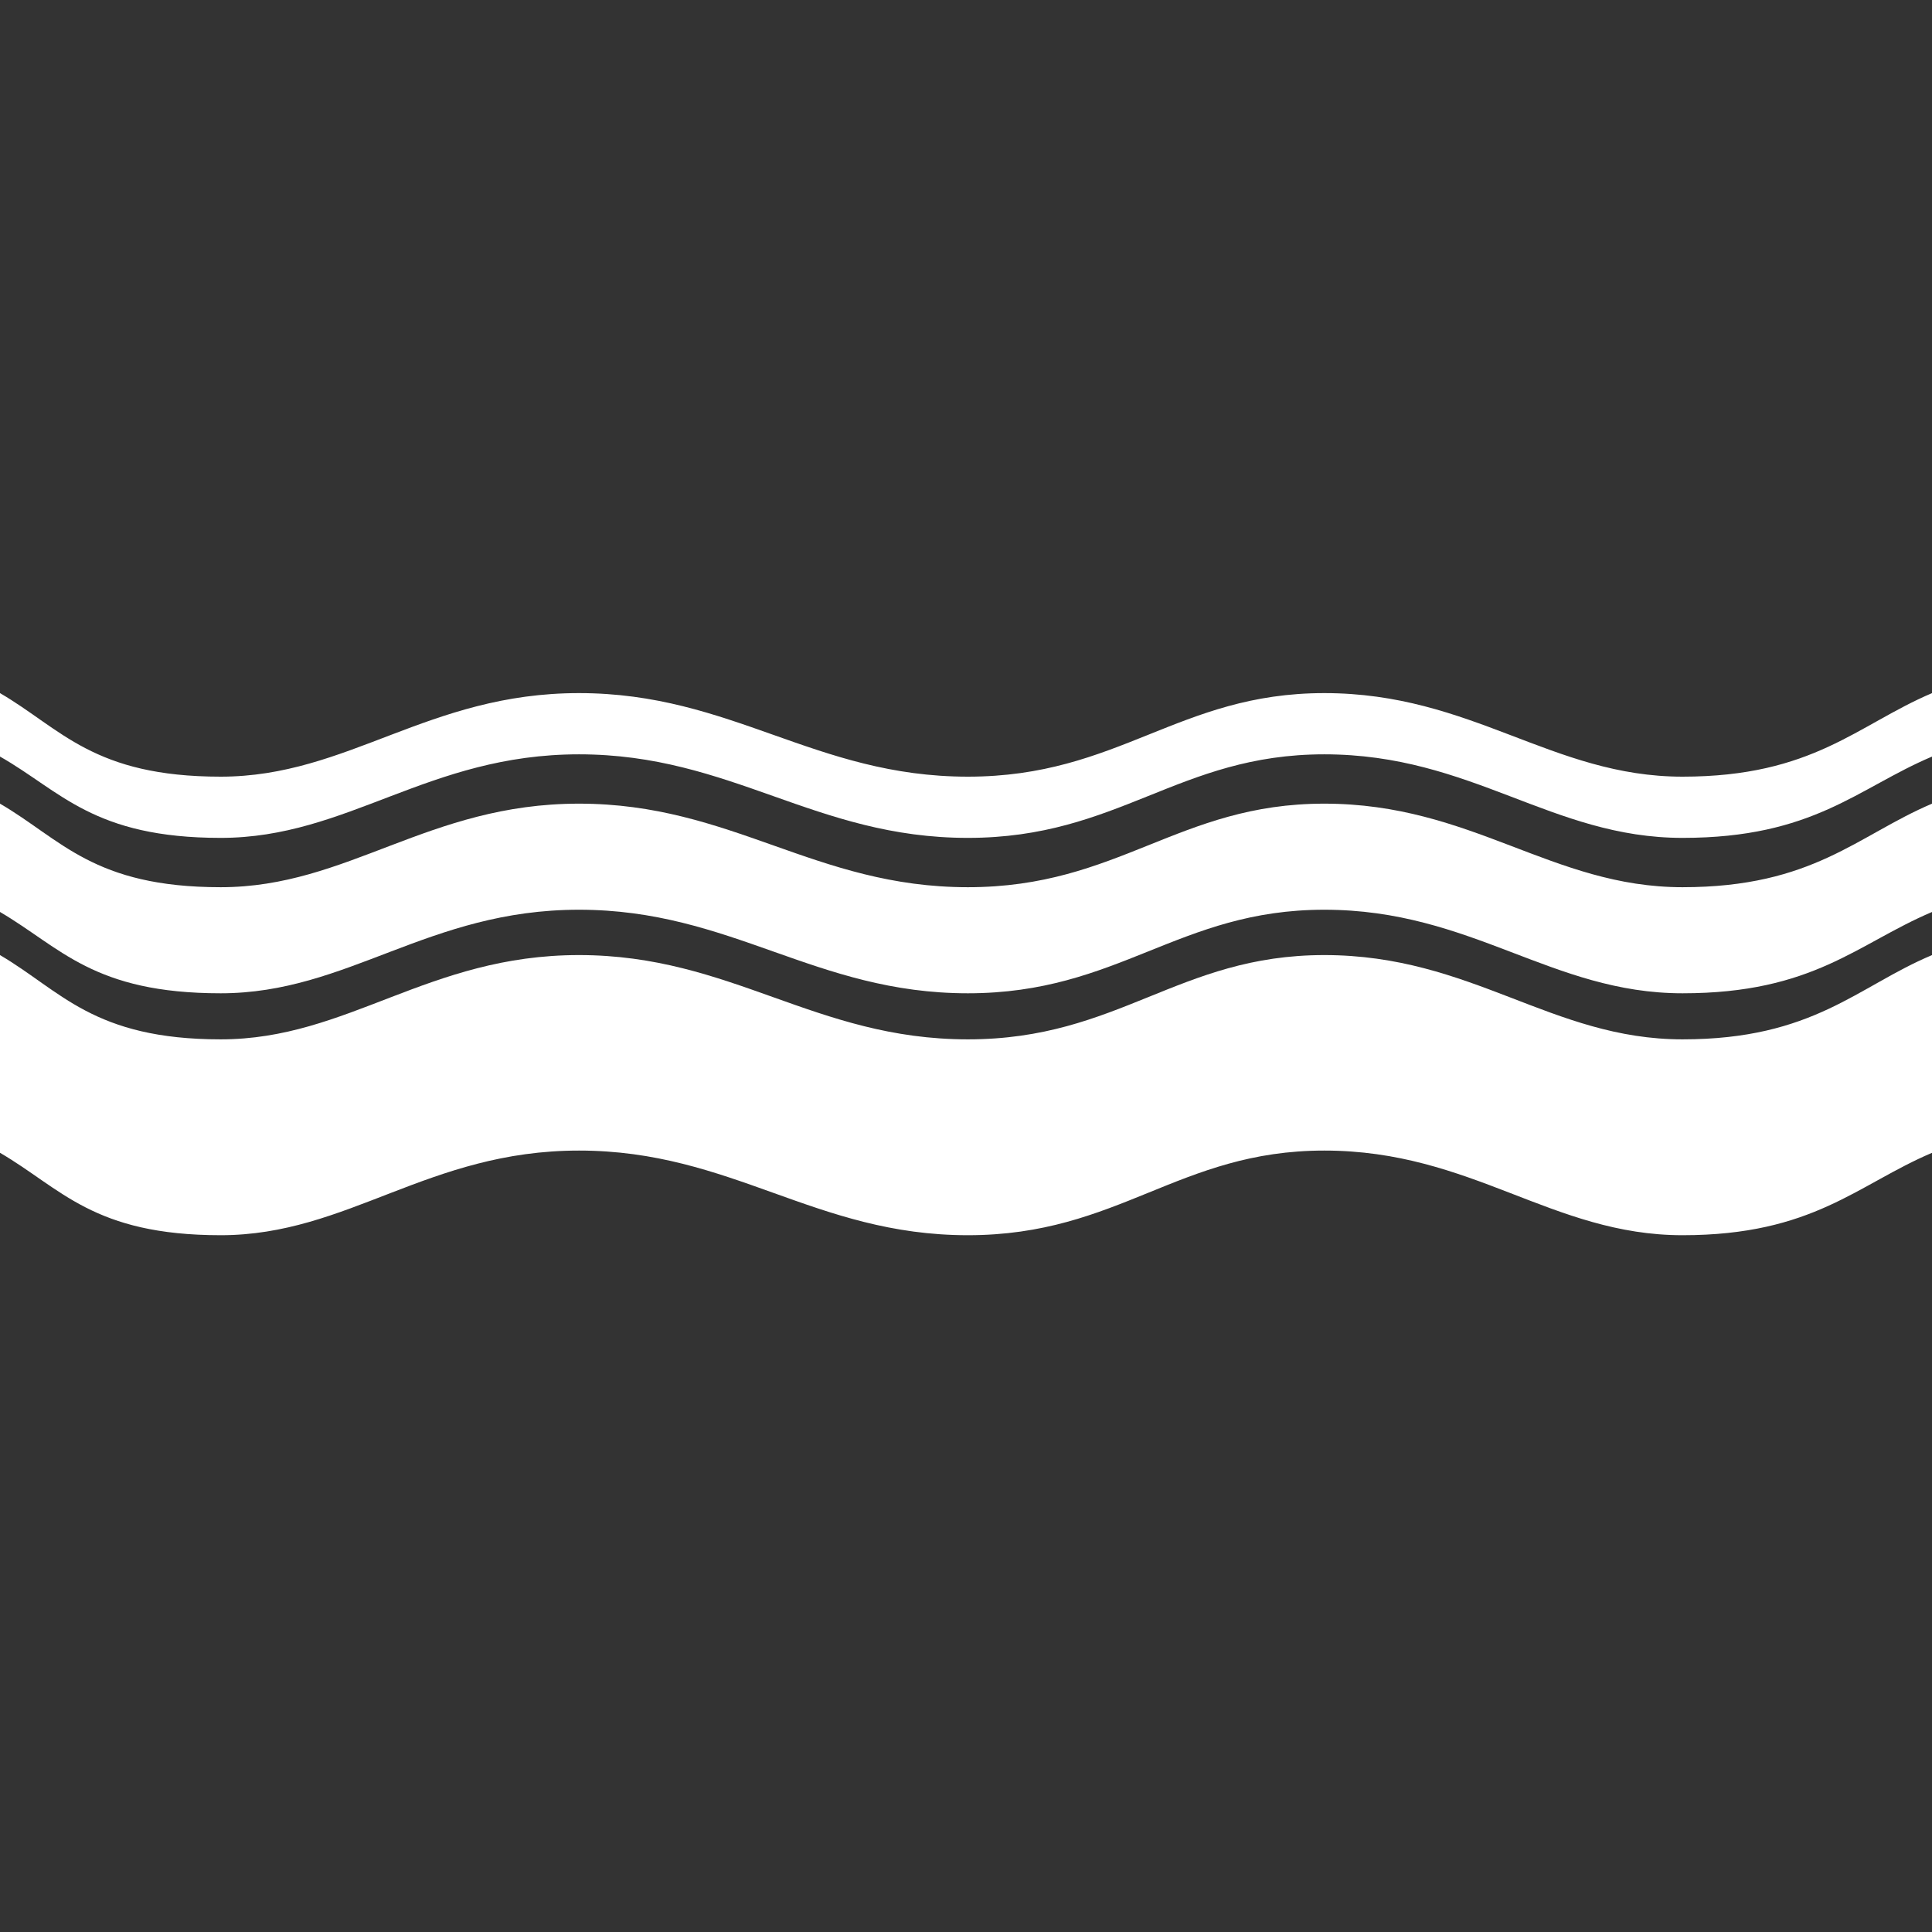
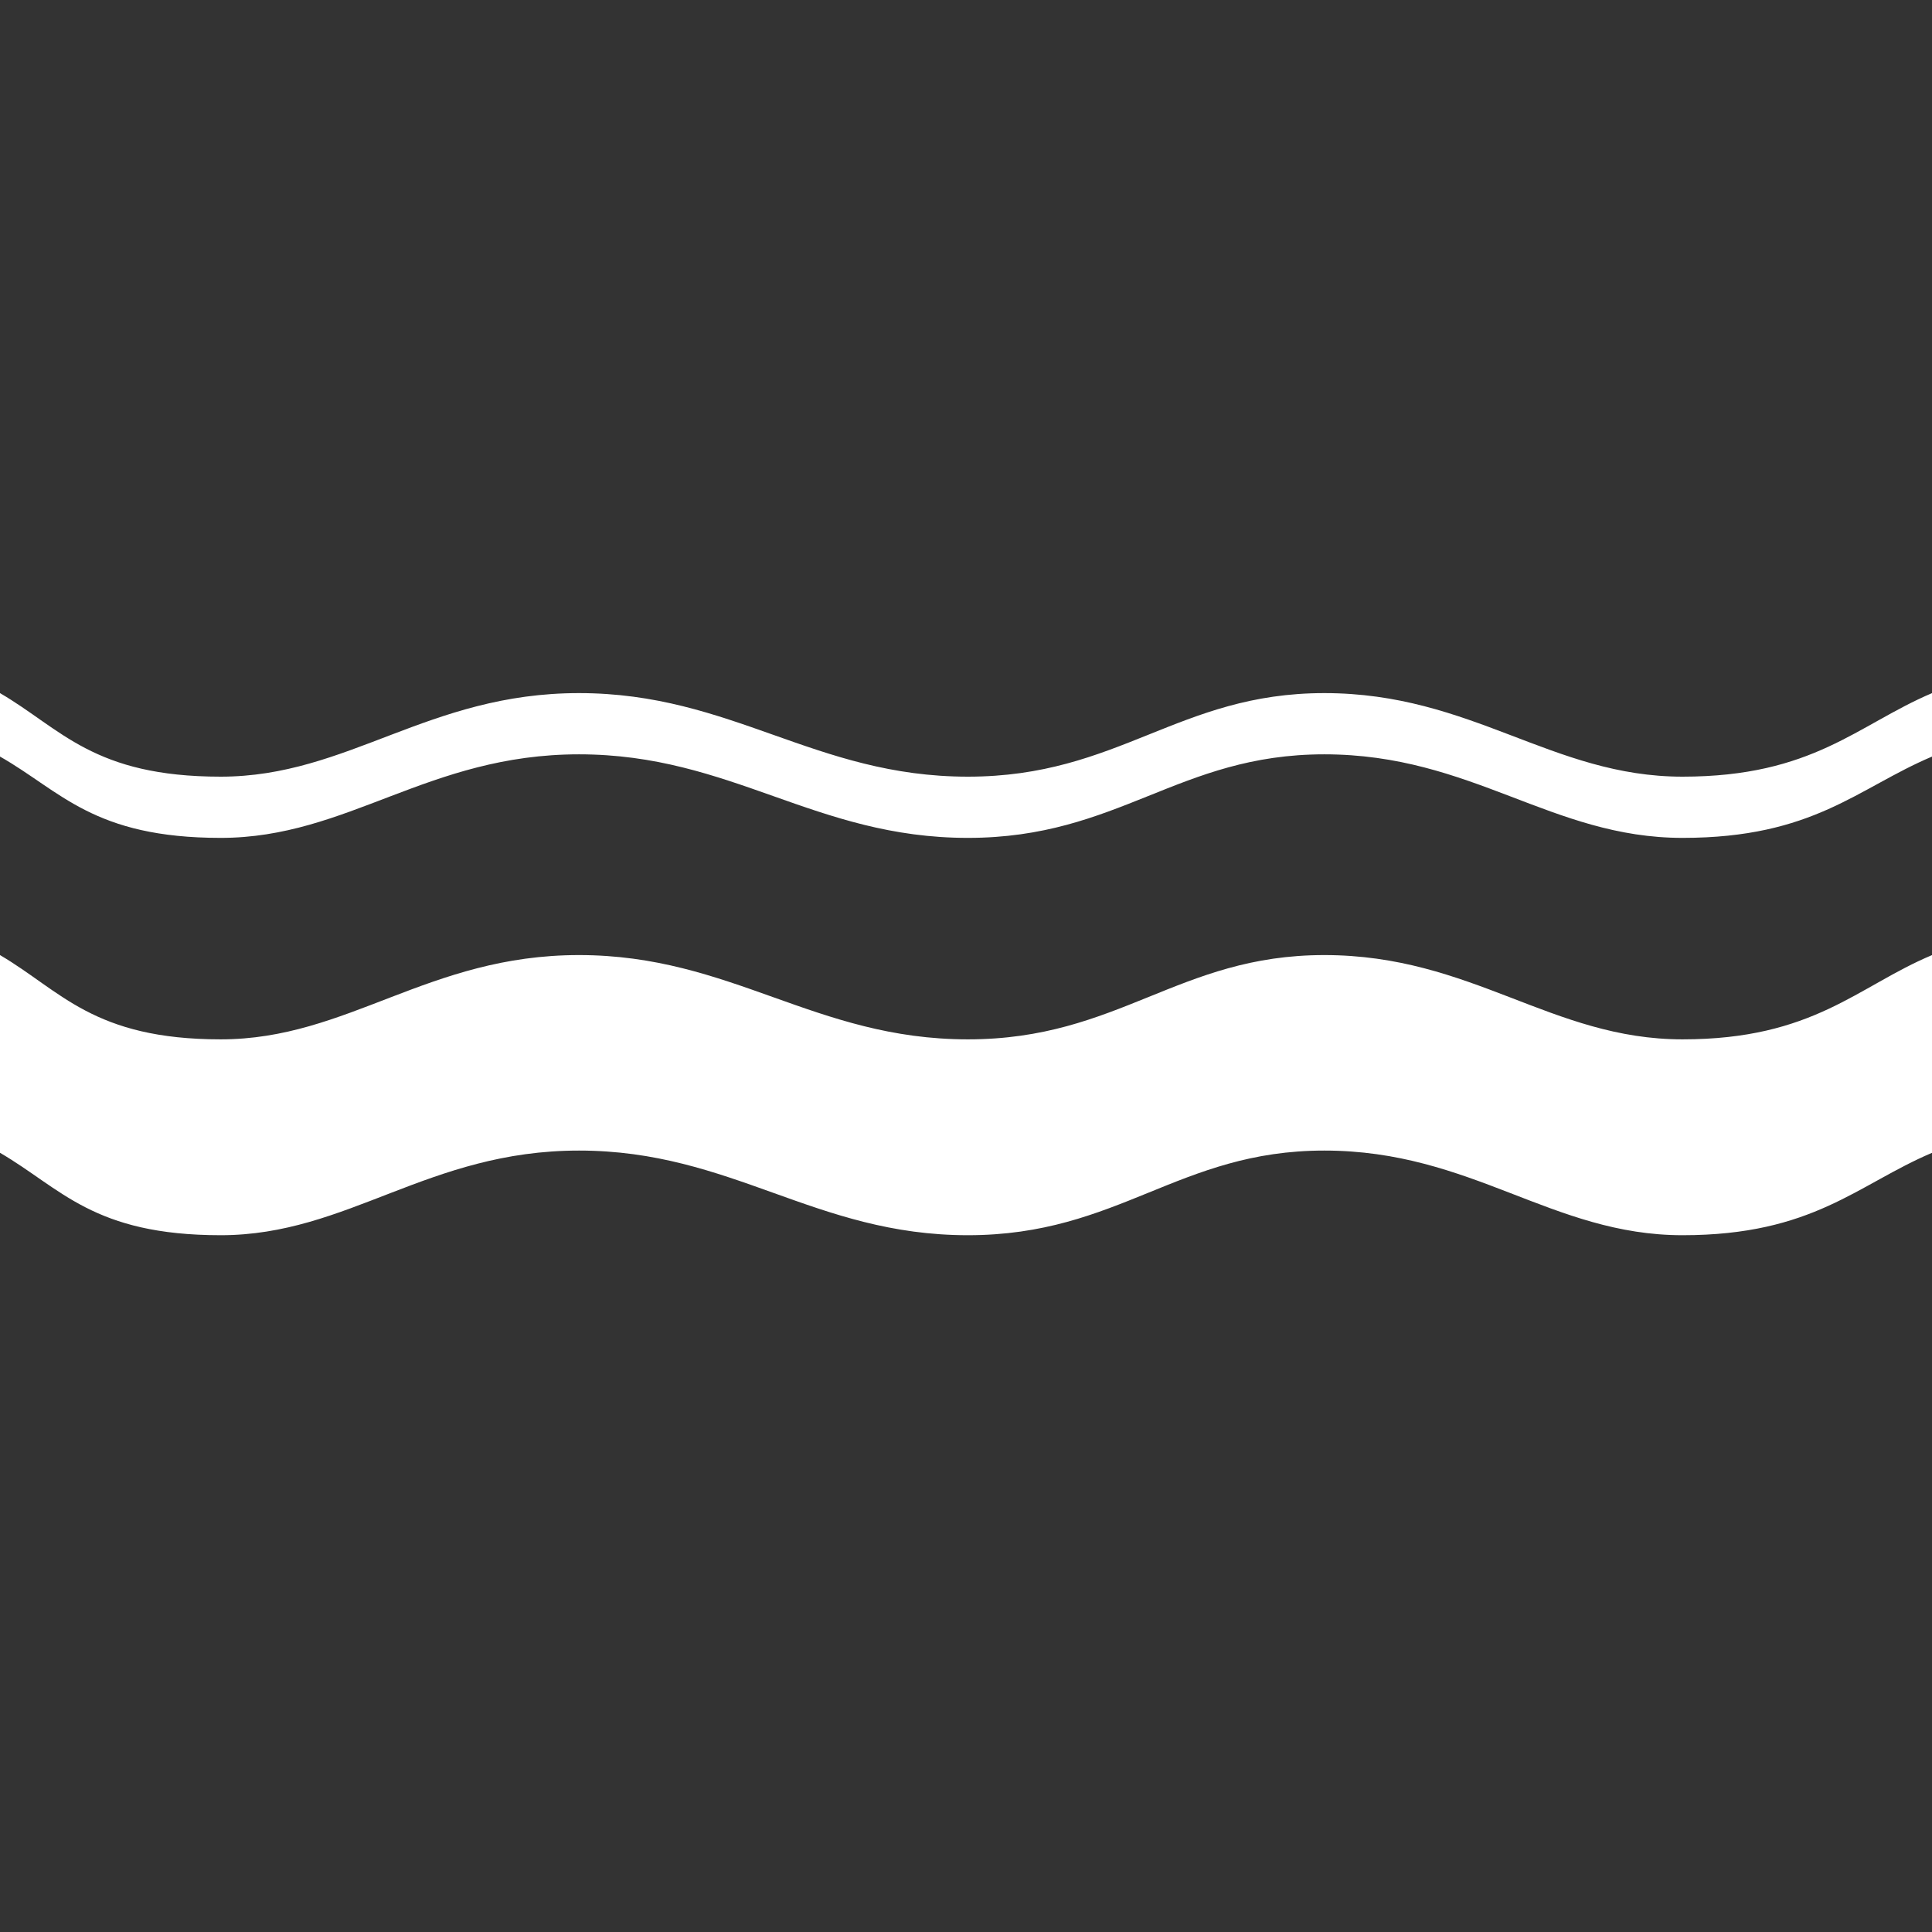
<svg xmlns="http://www.w3.org/2000/svg" fill="none" height="32" viewBox="0 0 32 32" width="32">
  <rect x="0" y="0" width="32" height="32" fill="#333333" stroke="none" />
  <g clip-rule="evenodd" fill="#fff" fill-rule="evenodd">
    <path d="m0 15.819c1.009.592 1.547 1.396 3.656 1.396s3.432-1.396 5.934-1.396c2.526 0 3.909 1.396 6.441 1.396 2.502 0 3.486-1.396 5.903-1.396 2.447 0 3.764 1.396 5.934 1.396s2.894-.876 4.133-1.396v3.275c-1.239.526-1.97 1.365-4.133 1.365-2.163 0-3.486-1.402-5.934-1.402-2.417 0-3.402 1.402-5.903 1.402-2.532 0-3.909-1.402-6.441-1.402-2.502 0-3.825 1.402-5.934 1.402s-2.64-.773-3.656-1.365z" />
-     <path d="m0 13.311v1.794c1.009.592 1.547 1.347 3.656 1.347s3.432-1.384 5.934-1.384c2.526 0 3.909 1.384 6.441 1.384 2.502 0 3.486-1.384 5.903-1.384 2.447 0 3.764 1.384 5.934 1.384s2.894-.822 4.133-1.347v-1.794c-1.239.526-1.97 1.384-4.133 1.384-2.163 0-3.486-1.384-5.934-1.384-2.417 0-3.402 1.384-5.903 1.384-2.532 0-3.909-1.384-6.441-1.384-2.502 0-3.825 1.384-5.934 1.384s-2.64-.792-3.656-1.384z" />
    <path d="m0 11.48v1.051c1.009.574 1.547 1.347 3.656 1.347s3.432-1.384 5.934-1.384c2.526 0 3.909 1.384 6.441 1.384 2.502 0 3.486-1.384 5.903-1.384 2.447 0 3.764 1.384 5.934 1.384s2.894-.822 4.133-1.347v-1.051c-1.239.526-1.97 1.384-4.133 1.384-2.163 0-3.486-1.384-5.934-1.384-2.417 0-3.402 1.384-5.903 1.384-2.532 0-3.909-1.384-6.441-1.384-2.502 0-3.825 1.384-5.934 1.384s-2.64-.791-3.656-1.384z" />
  </g>
</svg>